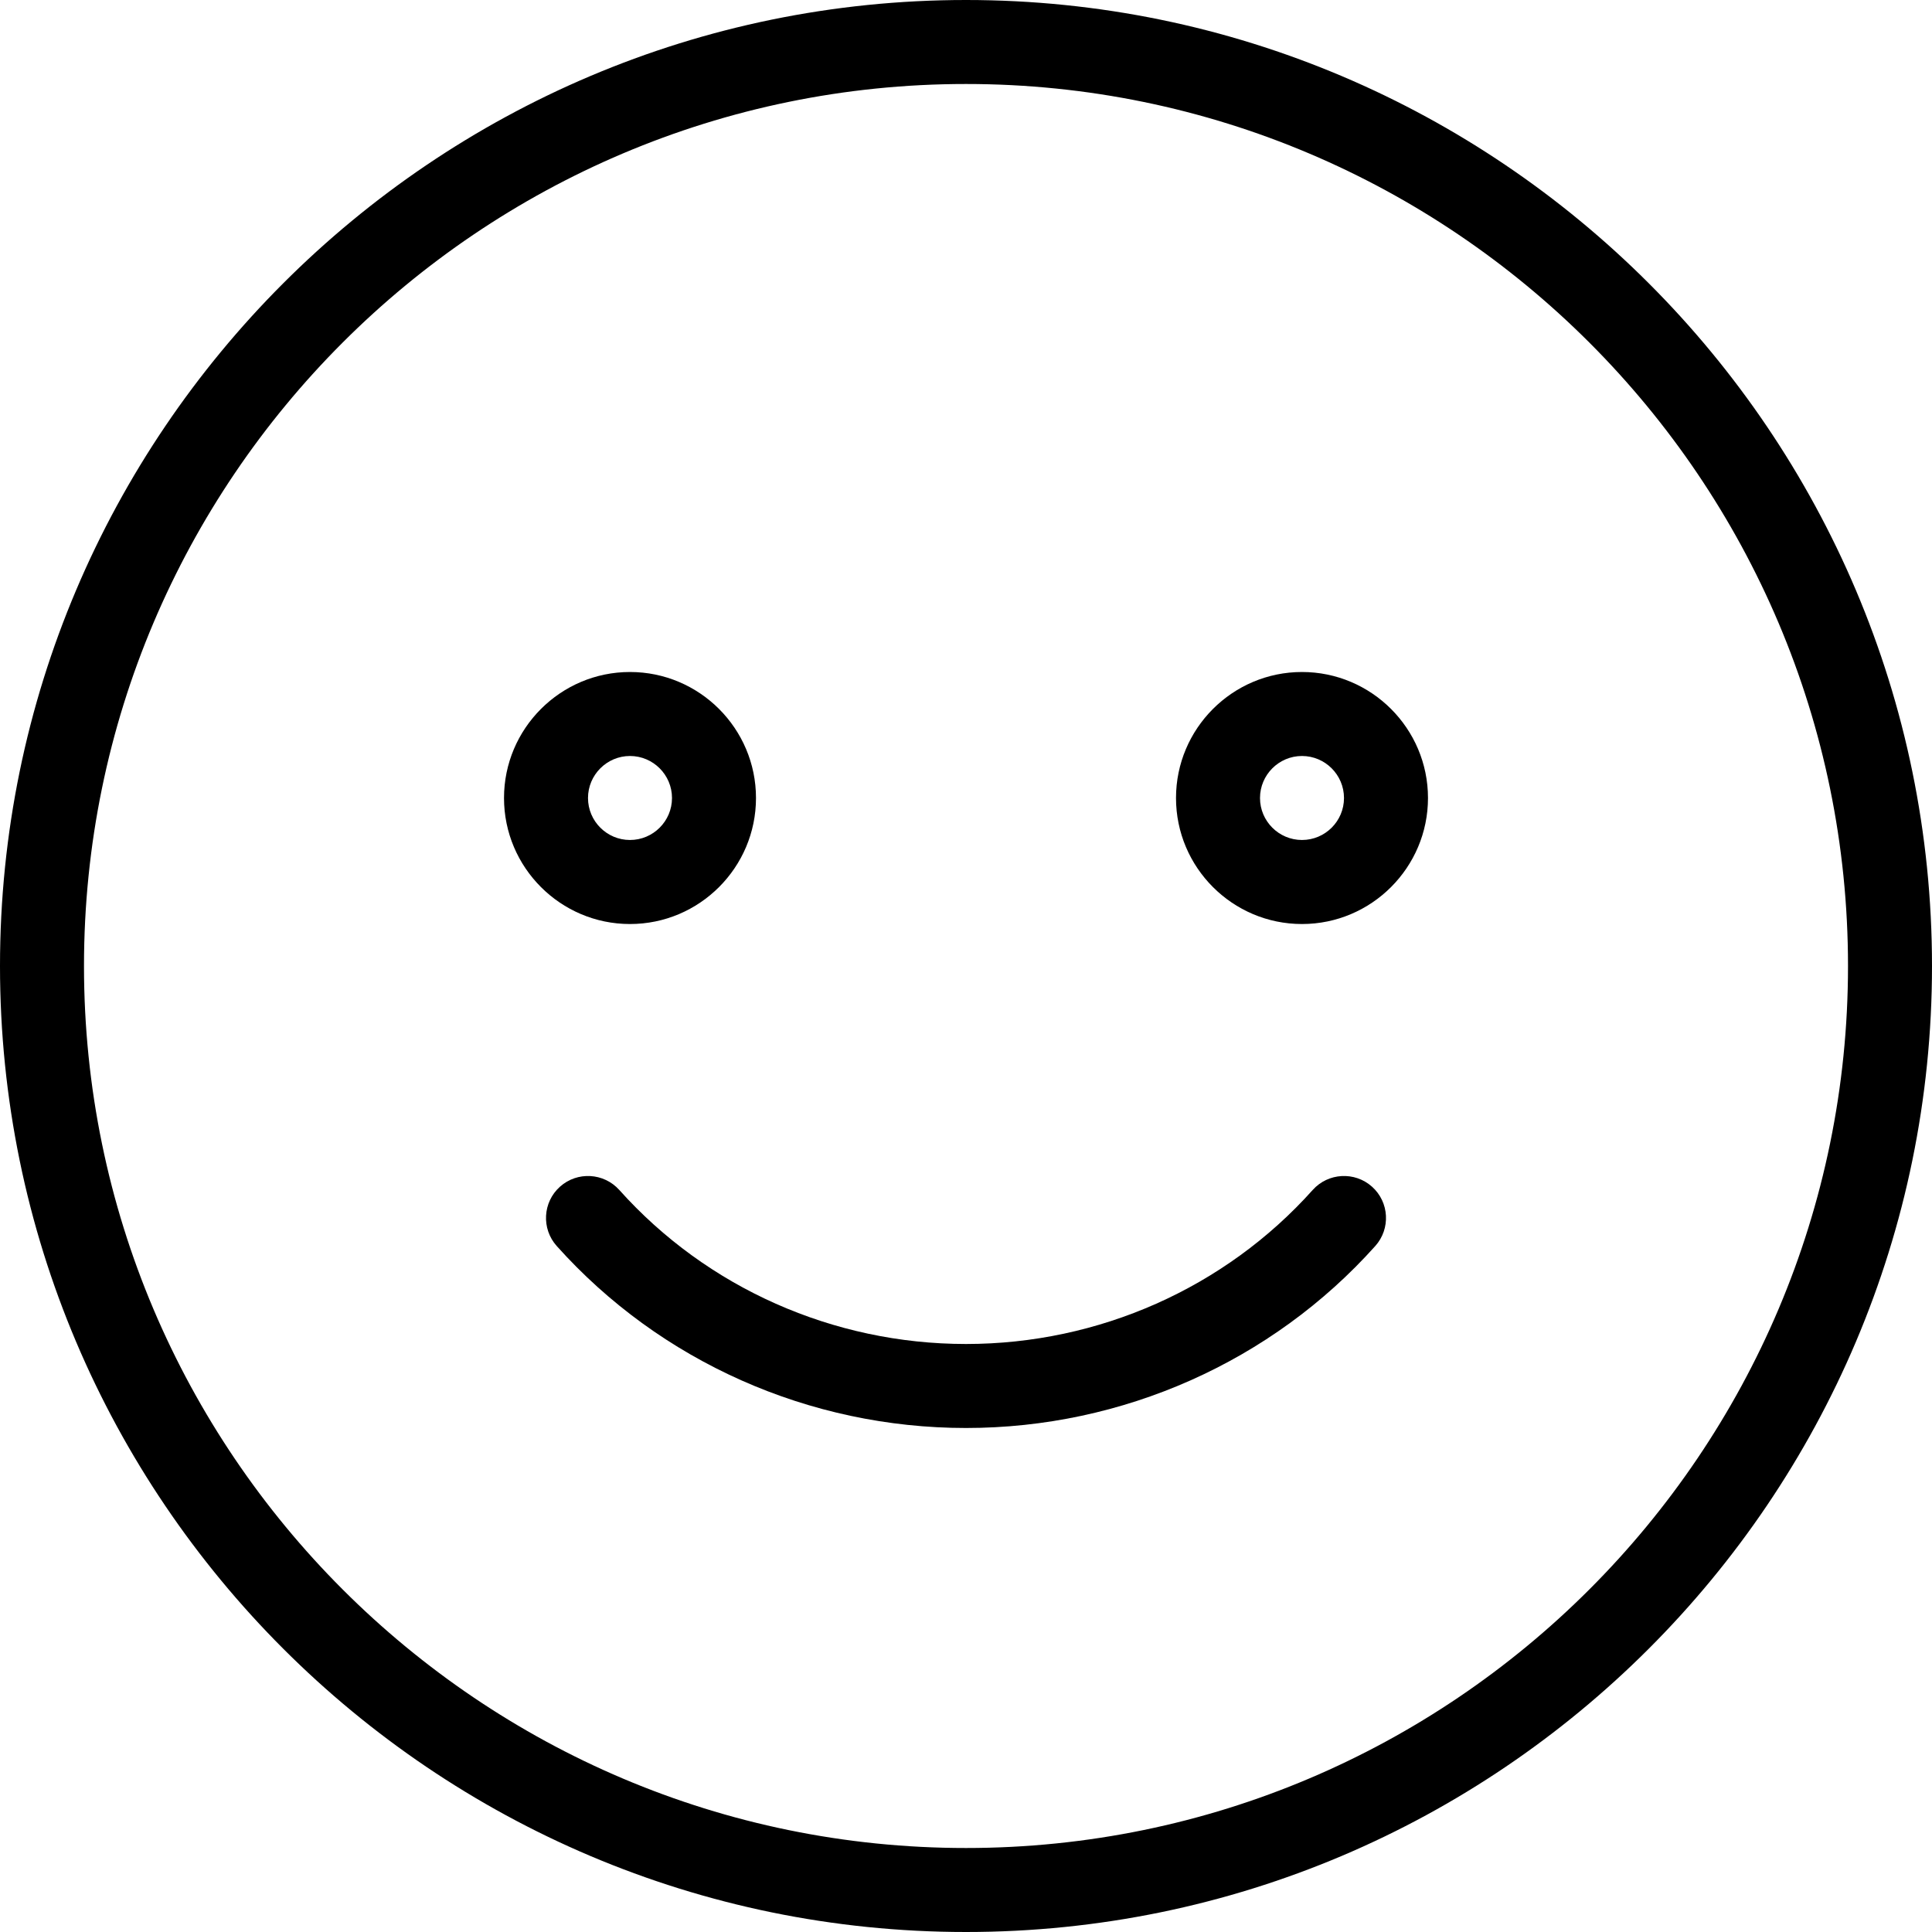
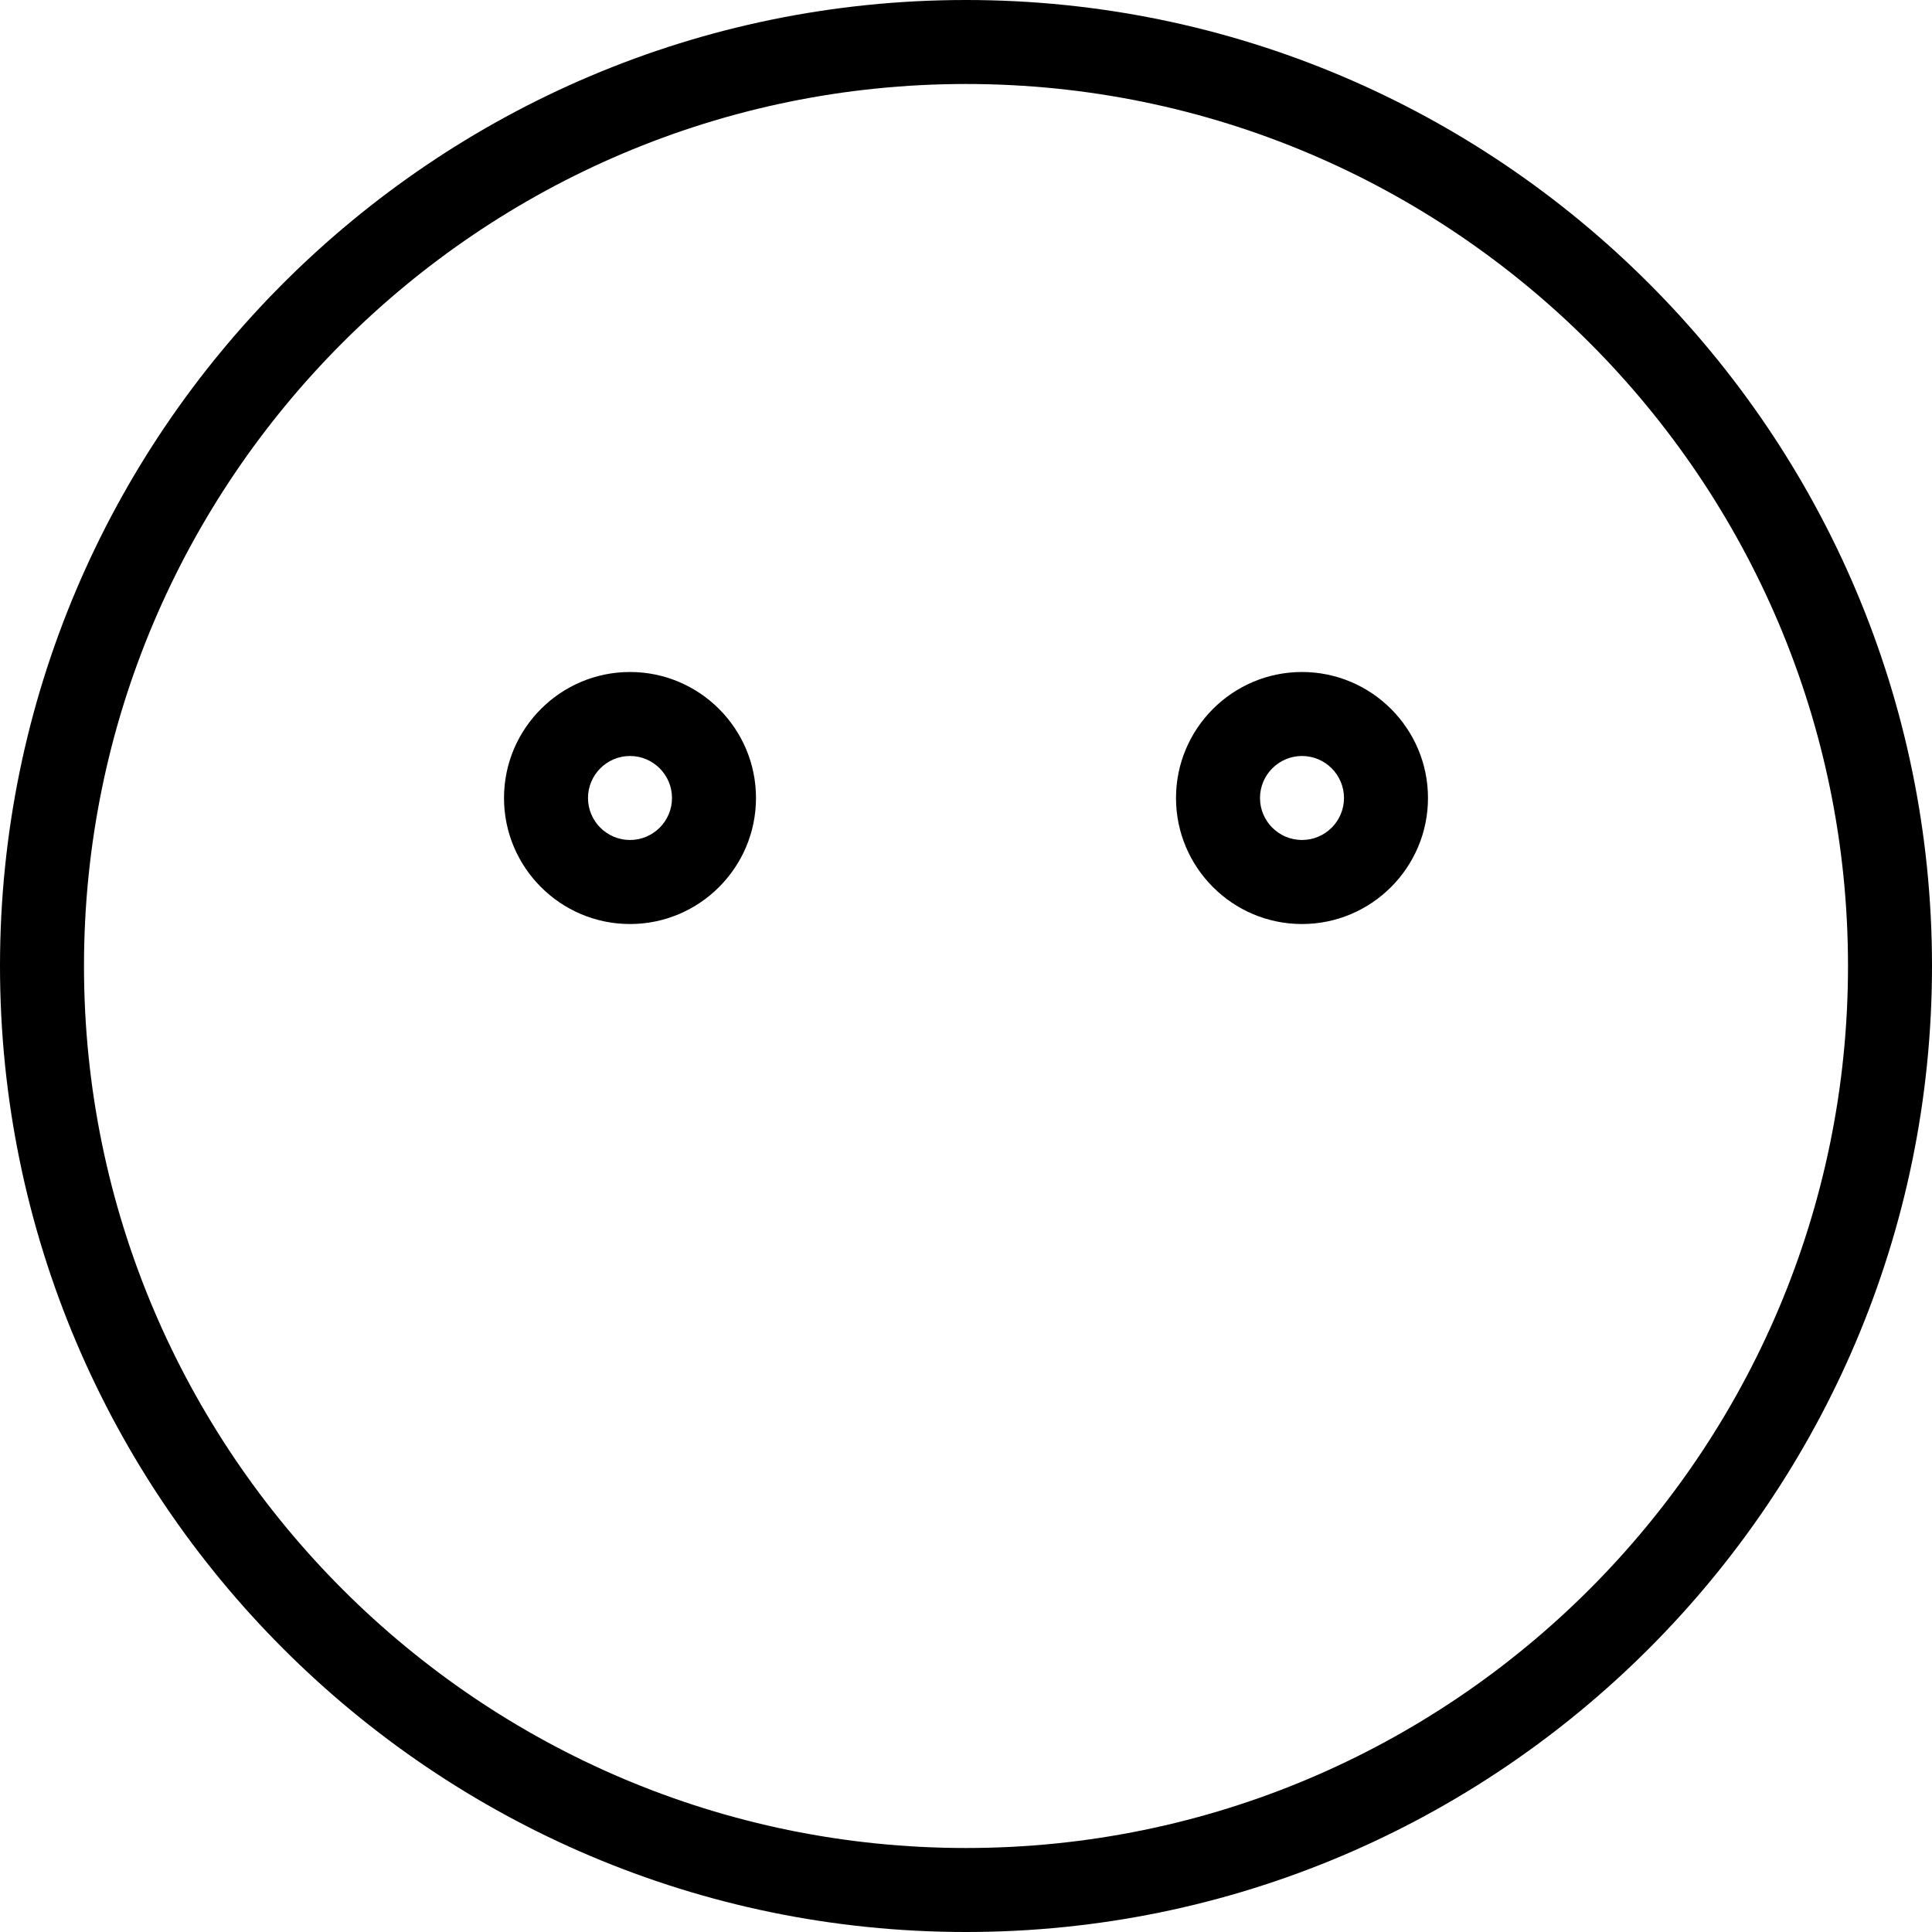
<svg xmlns="http://www.w3.org/2000/svg" width="40" height="40" viewBox="0 0 40 40" fill="none">
  <path fill-rule="evenodd" clip-rule="evenodd" d="M0 20C0 8.972 8.972 0 20 0C31.028 0 40 8.972 40 20C40 31.028 31.028 40 20 40C8.972 40 0 31.028 0 20ZM1.739 20C1.739 30.07 9.93 38.261 20 38.261C30.07 38.261 38.261 30.07 38.261 20C38.261 9.93 30.07 1.739 20 1.739C9.93 1.739 1.739 9.93 1.739 20Z" fill="black" />
  <path fill-rule="evenodd" clip-rule="evenodd" d="M13.043 13.913C14.482 13.913 15.652 15.084 15.652 16.522C15.652 17.96 14.482 19.131 13.043 19.131C11.605 19.131 10.435 17.96 10.435 16.522C10.435 15.084 11.605 13.913 13.043 13.913ZM13.043 15.652C12.564 15.652 12.174 16.043 12.174 16.522C12.174 17.001 12.564 17.391 13.043 17.391C13.523 17.391 13.913 17.001 13.913 16.522C13.913 16.043 13.523 15.652 13.043 15.652Z" fill="black" />
  <path fill-rule="evenodd" clip-rule="evenodd" d="M24.348 16.522C24.348 15.084 25.518 13.913 26.956 13.913C28.395 13.913 29.565 15.084 29.565 16.522C29.565 17.96 28.395 19.131 26.956 19.131C25.518 19.131 24.348 17.96 24.348 16.522ZM26.087 16.522C26.087 17.001 26.477 17.391 26.956 17.391C27.436 17.391 27.826 17.001 27.826 16.522C27.826 16.043 27.436 15.652 26.956 15.652C26.477 15.652 26.087 16.043 26.087 16.522Z" fill="black" />
-   <path d="M28.406 24.569C28.048 24.249 27.497 24.28 27.178 24.637C25.364 26.664 22.749 27.826 20 27.826C17.252 27.826 14.636 26.664 12.822 24.637C12.501 24.28 11.952 24.249 11.594 24.569C11.236 24.889 11.206 25.439 11.526 25.797C13.669 28.192 16.758 29.565 20 29.565C23.243 29.565 26.331 28.191 28.474 25.797C28.794 25.439 28.764 24.889 28.406 24.569Z" fill="black" />
</svg>